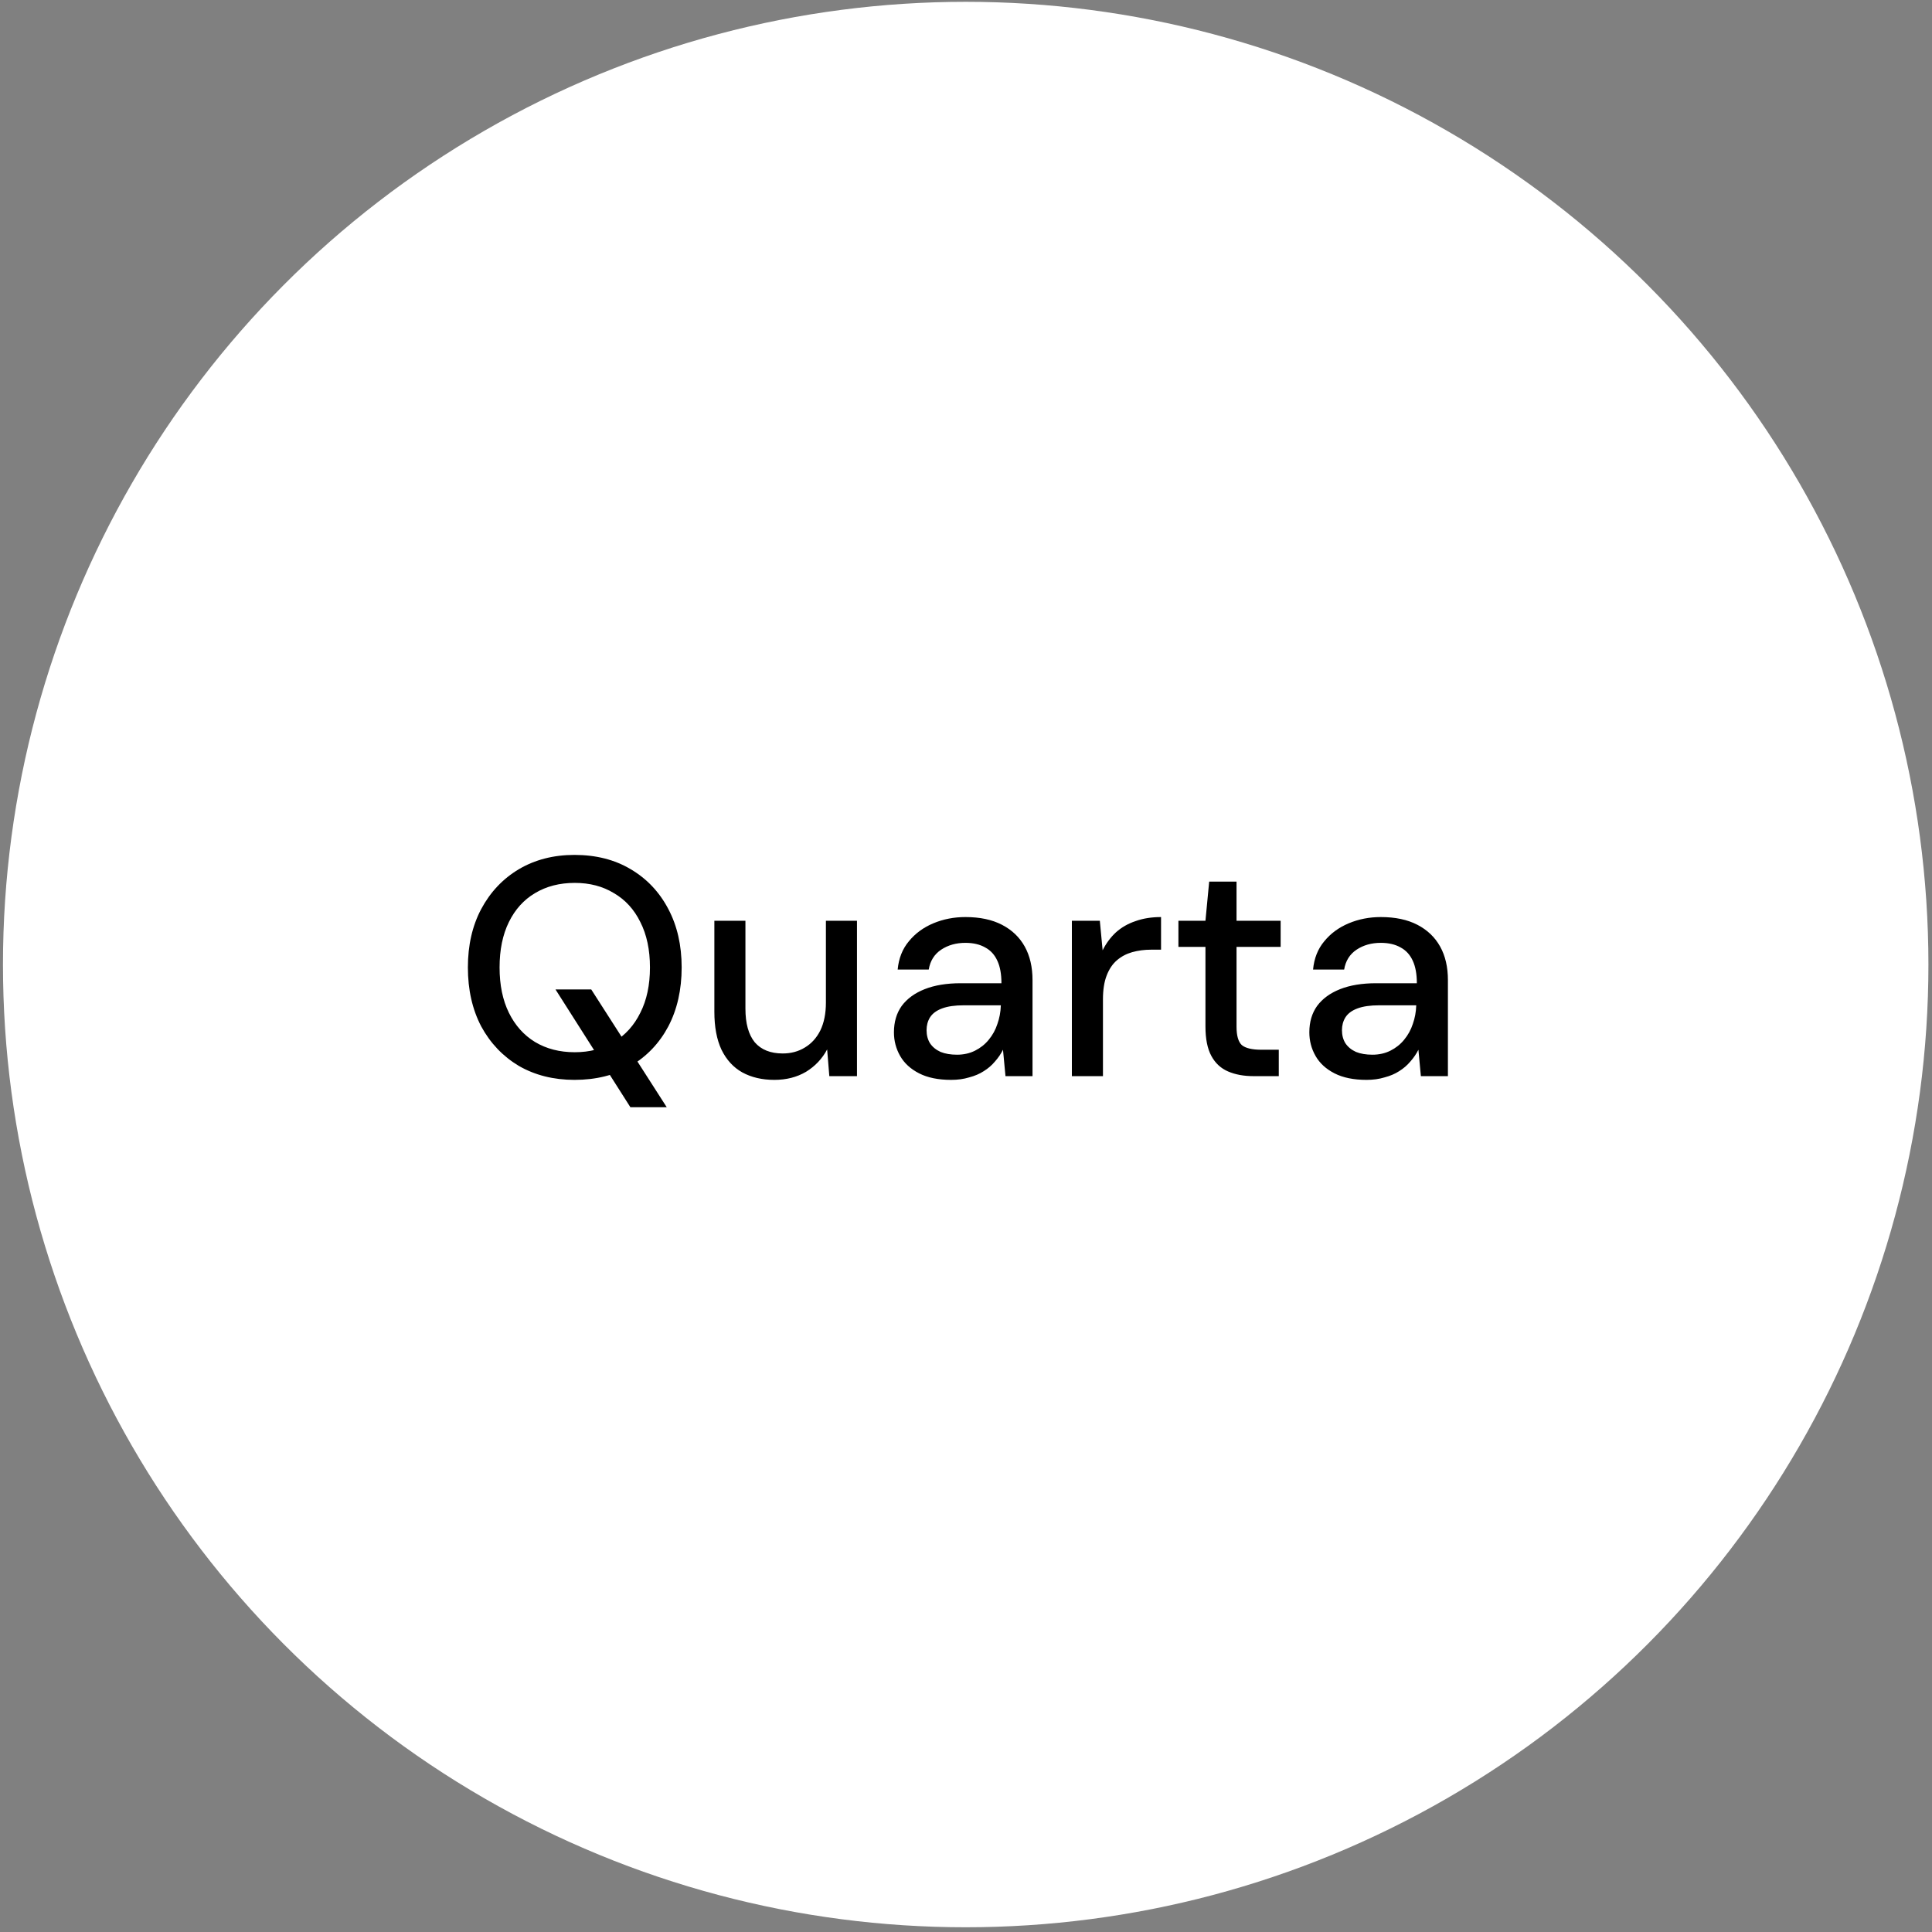
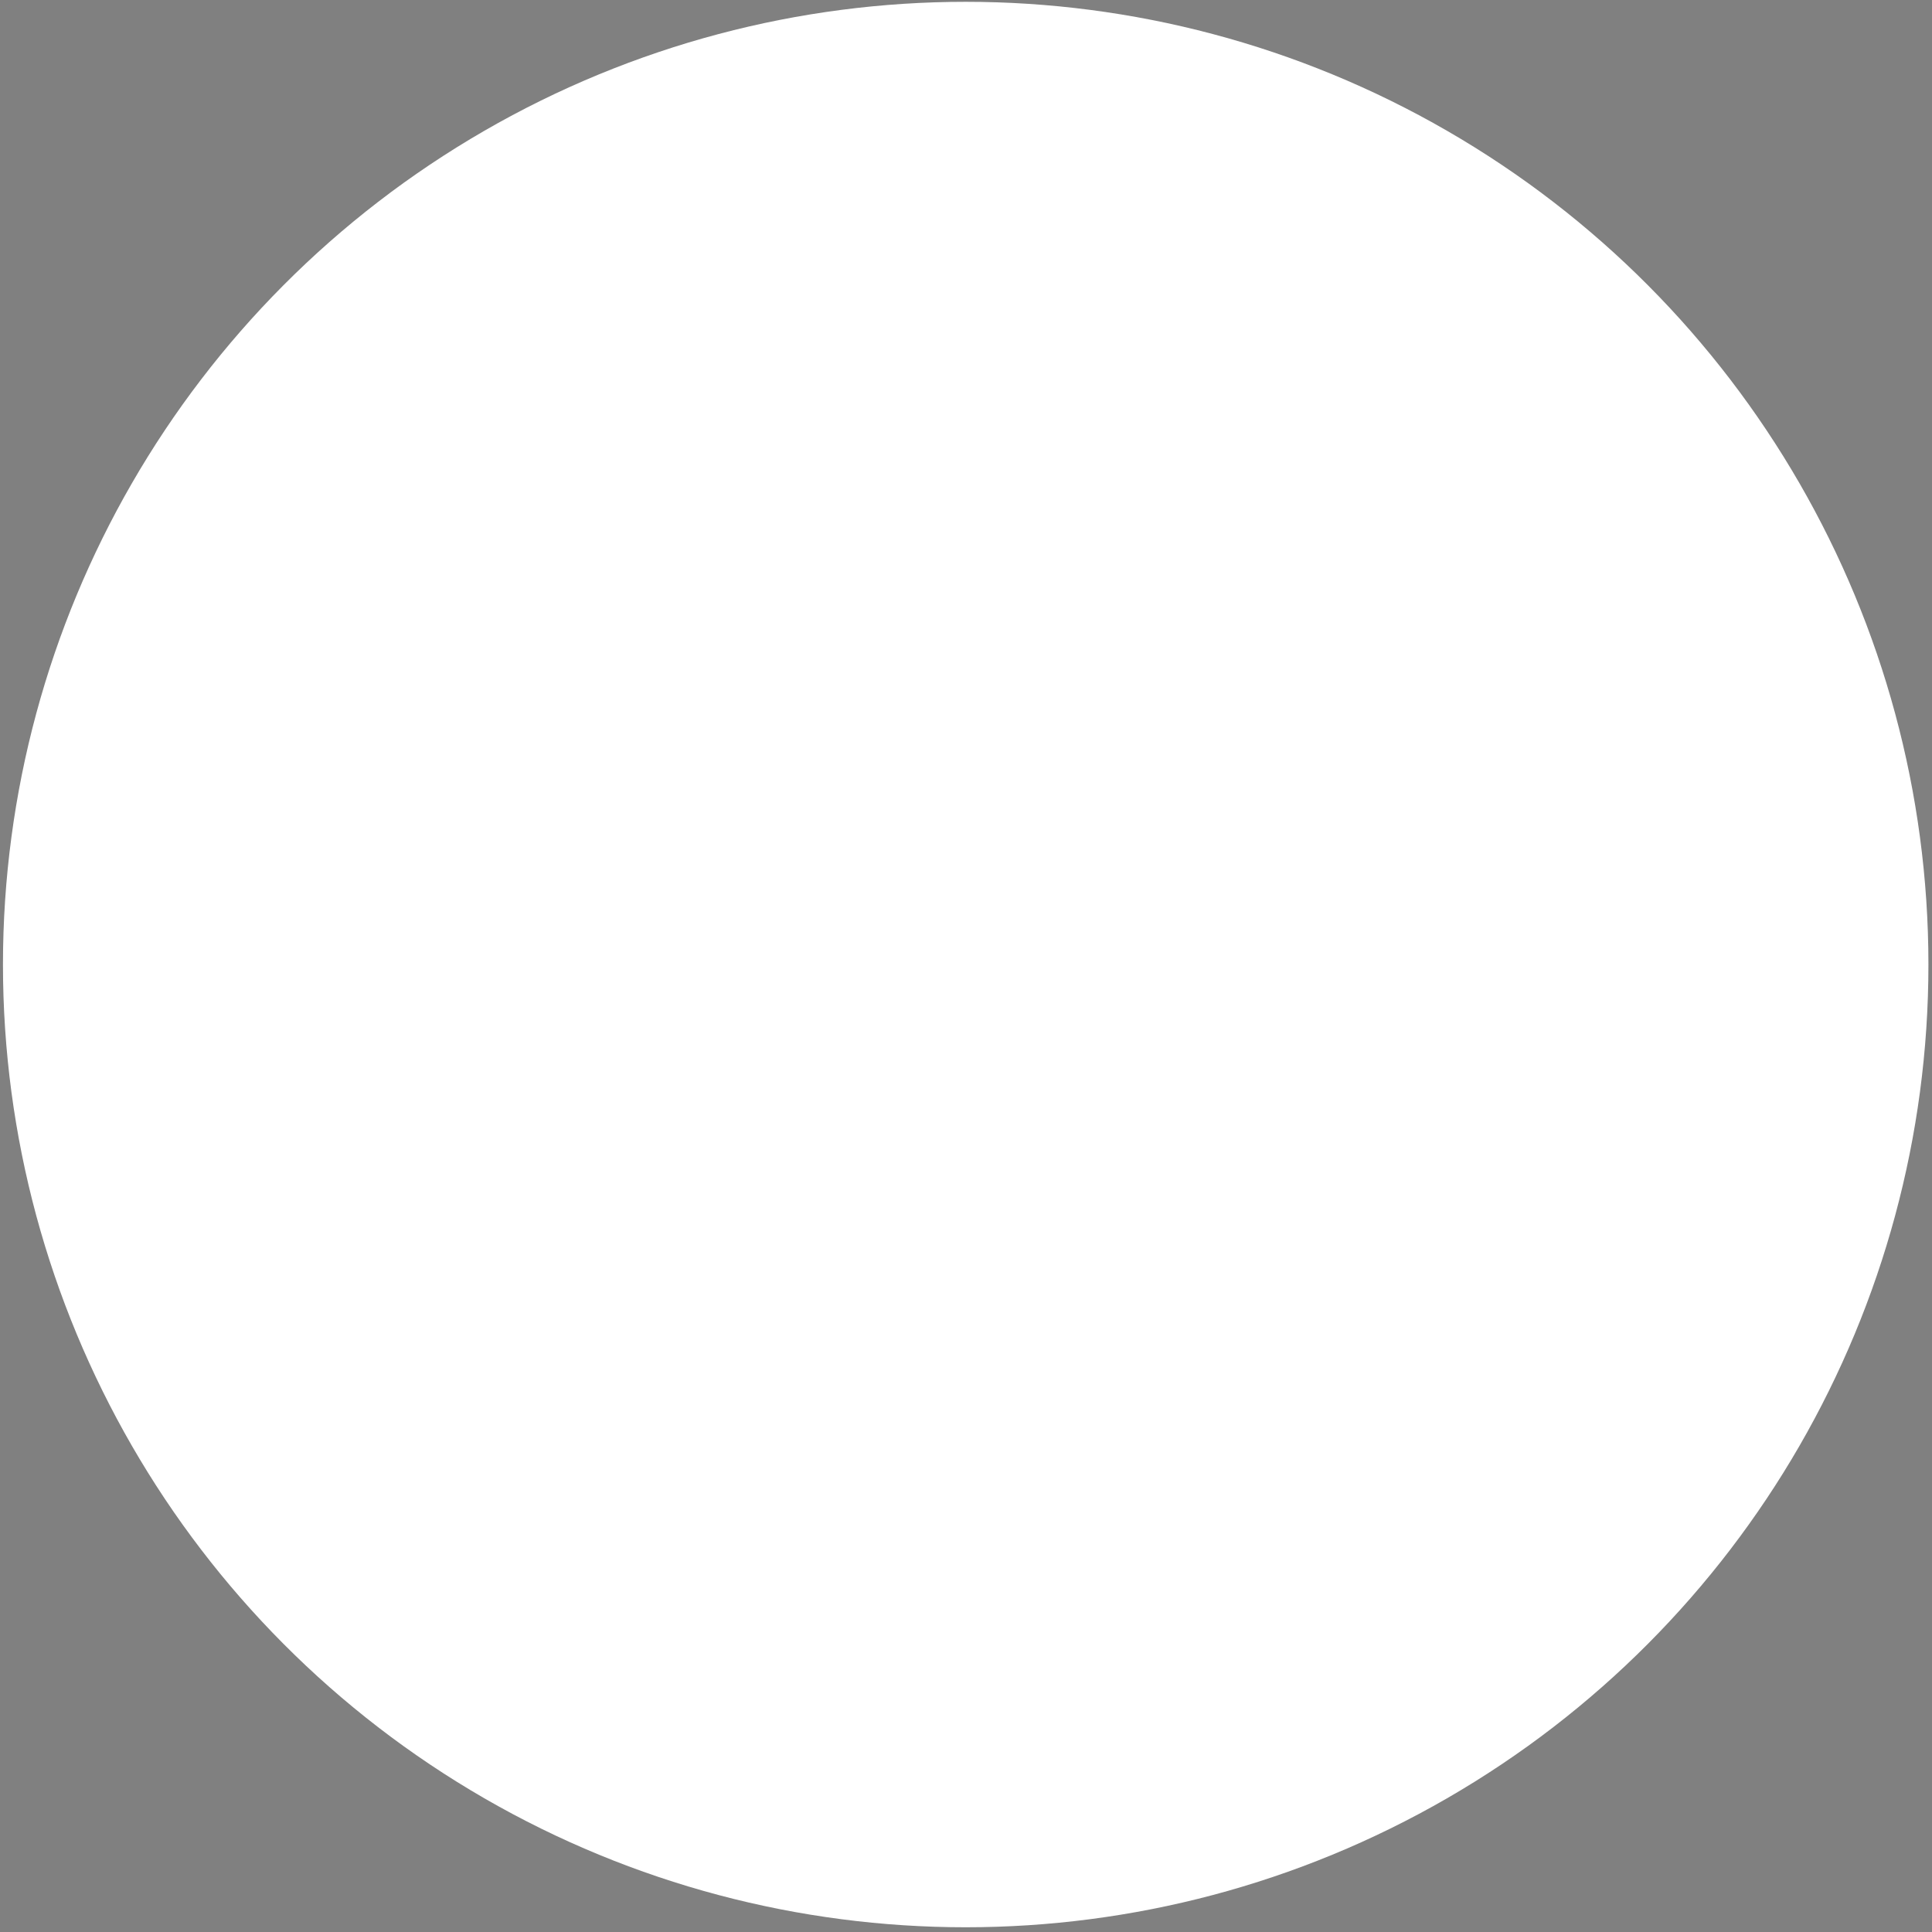
<svg xmlns="http://www.w3.org/2000/svg" width="114" height="114" viewBox="0 0 114 114" fill="none">
  <rect x="0" y="0" width="114" height="114" fill="#808080" stroke="none" />
  <circle cx="56.982" cy="56.914" r="56.807" fill="white" />
-   <path d="M37.197 65.333L32.778 58.384H34.887L39.342 65.333H37.197ZM33.897 63.719C32.662 63.719 31.568 63.444 30.615 62.895C29.674 62.332 28.934 61.556 28.396 60.566C27.871 59.564 27.608 58.403 27.608 57.083C27.608 55.775 27.871 54.626 28.396 53.636C28.934 52.633 29.674 51.851 30.615 51.289C31.568 50.727 32.662 50.445 33.897 50.445C35.168 50.445 36.274 50.727 37.215 51.289C38.168 51.851 38.908 52.633 39.434 53.636C39.959 54.626 40.222 55.775 40.222 57.083C40.222 58.403 39.959 59.564 39.434 60.566C38.908 61.556 38.168 62.332 37.215 62.895C36.274 63.444 35.168 63.719 33.897 63.719ZM33.915 62.088C34.795 62.088 35.565 61.886 36.225 61.483C36.897 61.079 37.417 60.505 37.783 59.759C38.162 59.014 38.352 58.121 38.352 57.083C38.352 56.044 38.162 55.151 37.783 54.406C37.417 53.66 36.897 53.092 36.225 52.701C35.565 52.297 34.795 52.096 33.915 52.096C33.023 52.096 32.24 52.297 31.568 52.701C30.908 53.092 30.395 53.66 30.028 54.406C29.661 55.151 29.478 56.044 29.478 57.083C29.478 58.121 29.661 59.014 30.028 59.759C30.395 60.505 30.908 61.079 31.568 61.483C32.24 61.886 33.023 62.088 33.915 62.088ZM45.69 63.719C44.969 63.719 44.34 63.573 43.802 63.279C43.276 62.986 42.867 62.54 42.573 61.941C42.292 61.342 42.152 60.597 42.152 59.704V54.332H43.985V59.521C43.985 60.389 44.168 61.049 44.535 61.501C44.914 61.941 45.464 62.161 46.185 62.161C46.674 62.161 47.108 62.045 47.487 61.813C47.878 61.581 48.184 61.244 48.404 60.804C48.624 60.352 48.734 59.802 48.734 59.154V54.332H50.567V63.499H48.935L48.807 61.923C48.514 62.473 48.098 62.913 47.56 63.243C47.022 63.561 46.399 63.719 45.69 63.719ZM56.121 63.719C55.363 63.719 54.734 63.591 54.233 63.334C53.732 63.078 53.359 62.736 53.114 62.308C52.87 61.88 52.748 61.416 52.748 60.914C52.748 60.303 52.901 59.784 53.206 59.356C53.524 58.928 53.976 58.598 54.563 58.366C55.15 58.134 55.858 58.017 56.69 58.017H59.091C59.091 57.48 59.012 57.04 58.853 56.697C58.694 56.343 58.456 56.08 58.138 55.909C57.82 55.726 57.429 55.634 56.965 55.634C56.415 55.634 55.938 55.769 55.535 56.037C55.131 56.306 54.887 56.697 54.801 57.211H52.968C53.029 56.551 53.249 55.995 53.628 55.542C54.007 55.078 54.489 54.724 55.076 54.479C55.663 54.234 56.292 54.112 56.965 54.112C57.82 54.112 58.541 54.265 59.128 54.571C59.715 54.876 60.161 55.304 60.467 55.854C60.772 56.404 60.925 57.064 60.925 57.834V63.499H59.33L59.183 61.941C59.061 62.185 58.902 62.418 58.706 62.638C58.523 62.858 58.303 63.047 58.046 63.206C57.802 63.365 57.515 63.487 57.185 63.573C56.867 63.671 56.512 63.719 56.121 63.719ZM56.47 62.234C56.861 62.234 57.215 62.155 57.533 61.996C57.851 61.837 58.12 61.623 58.34 61.354C58.572 61.073 58.743 60.762 58.853 60.419C58.975 60.077 59.042 59.717 59.055 59.338V59.319H56.873C56.347 59.319 55.919 59.38 55.59 59.503C55.26 59.625 55.021 59.802 54.874 60.034C54.74 60.254 54.673 60.505 54.673 60.786C54.673 61.079 54.74 61.336 54.874 61.556C55.021 61.776 55.229 61.947 55.498 62.069C55.767 62.179 56.091 62.234 56.47 62.234ZM63.247 63.499V54.332H64.897L65.062 56.074C65.27 55.658 65.533 55.304 65.851 55.011C66.181 54.717 66.566 54.497 67.006 54.351C67.446 54.192 67.947 54.112 68.509 54.112V56.037H67.922C67.531 56.037 67.159 56.086 66.804 56.184C66.462 56.282 66.162 56.441 65.906 56.661C65.649 56.881 65.447 57.18 65.301 57.559C65.154 57.938 65.081 58.409 65.081 58.971V63.499H63.247ZM73.971 63.499C73.397 63.499 72.895 63.408 72.468 63.224C72.04 63.041 71.71 62.736 71.478 62.308C71.245 61.88 71.129 61.299 71.129 60.566V55.872H69.534V54.332H71.129L71.349 52.022H72.963V54.332H75.566V55.872H72.963V60.584C72.963 61.11 73.067 61.471 73.274 61.666C73.494 61.849 73.879 61.941 74.429 61.941H75.456V63.499H73.971ZM80.633 63.719C79.875 63.719 79.245 63.591 78.744 63.334C78.243 63.078 77.87 62.736 77.626 62.308C77.381 61.88 77.259 61.416 77.259 60.914C77.259 60.303 77.412 59.784 77.718 59.356C78.035 58.928 78.488 58.598 79.074 58.366C79.661 58.134 80.37 58.017 81.201 58.017H83.603C83.603 57.48 83.523 57.04 83.365 56.697C83.206 56.343 82.967 56.08 82.65 55.909C82.332 55.726 81.941 55.634 81.476 55.634C80.926 55.634 80.449 55.769 80.046 56.037C79.643 56.306 79.398 56.697 79.313 57.211H77.479C77.54 56.551 77.76 55.995 78.139 55.542C78.518 55.078 79.001 54.724 79.588 54.479C80.174 54.234 80.804 54.112 81.476 54.112C82.332 54.112 83.053 54.265 83.64 54.571C84.226 54.876 84.672 55.304 84.978 55.854C85.284 56.404 85.436 57.064 85.436 57.834V63.499H83.841L83.695 61.941C83.572 62.185 83.413 62.418 83.218 62.638C83.034 62.858 82.814 63.047 82.558 63.206C82.313 63.365 82.026 63.487 81.696 63.573C81.378 63.671 81.024 63.719 80.633 63.719ZM80.981 62.234C81.372 62.234 81.727 62.155 82.044 61.996C82.362 61.837 82.631 61.623 82.851 61.354C83.083 61.073 83.254 60.762 83.365 60.419C83.487 60.077 83.554 59.717 83.566 59.338V59.319H81.384C80.859 59.319 80.431 59.38 80.101 59.503C79.771 59.625 79.533 59.802 79.386 60.034C79.251 60.254 79.184 60.505 79.184 60.786C79.184 61.079 79.251 61.336 79.386 61.556C79.533 61.776 79.74 61.947 80.009 62.069C80.278 62.179 80.602 62.234 80.981 62.234Z" fill="black" />
</svg>